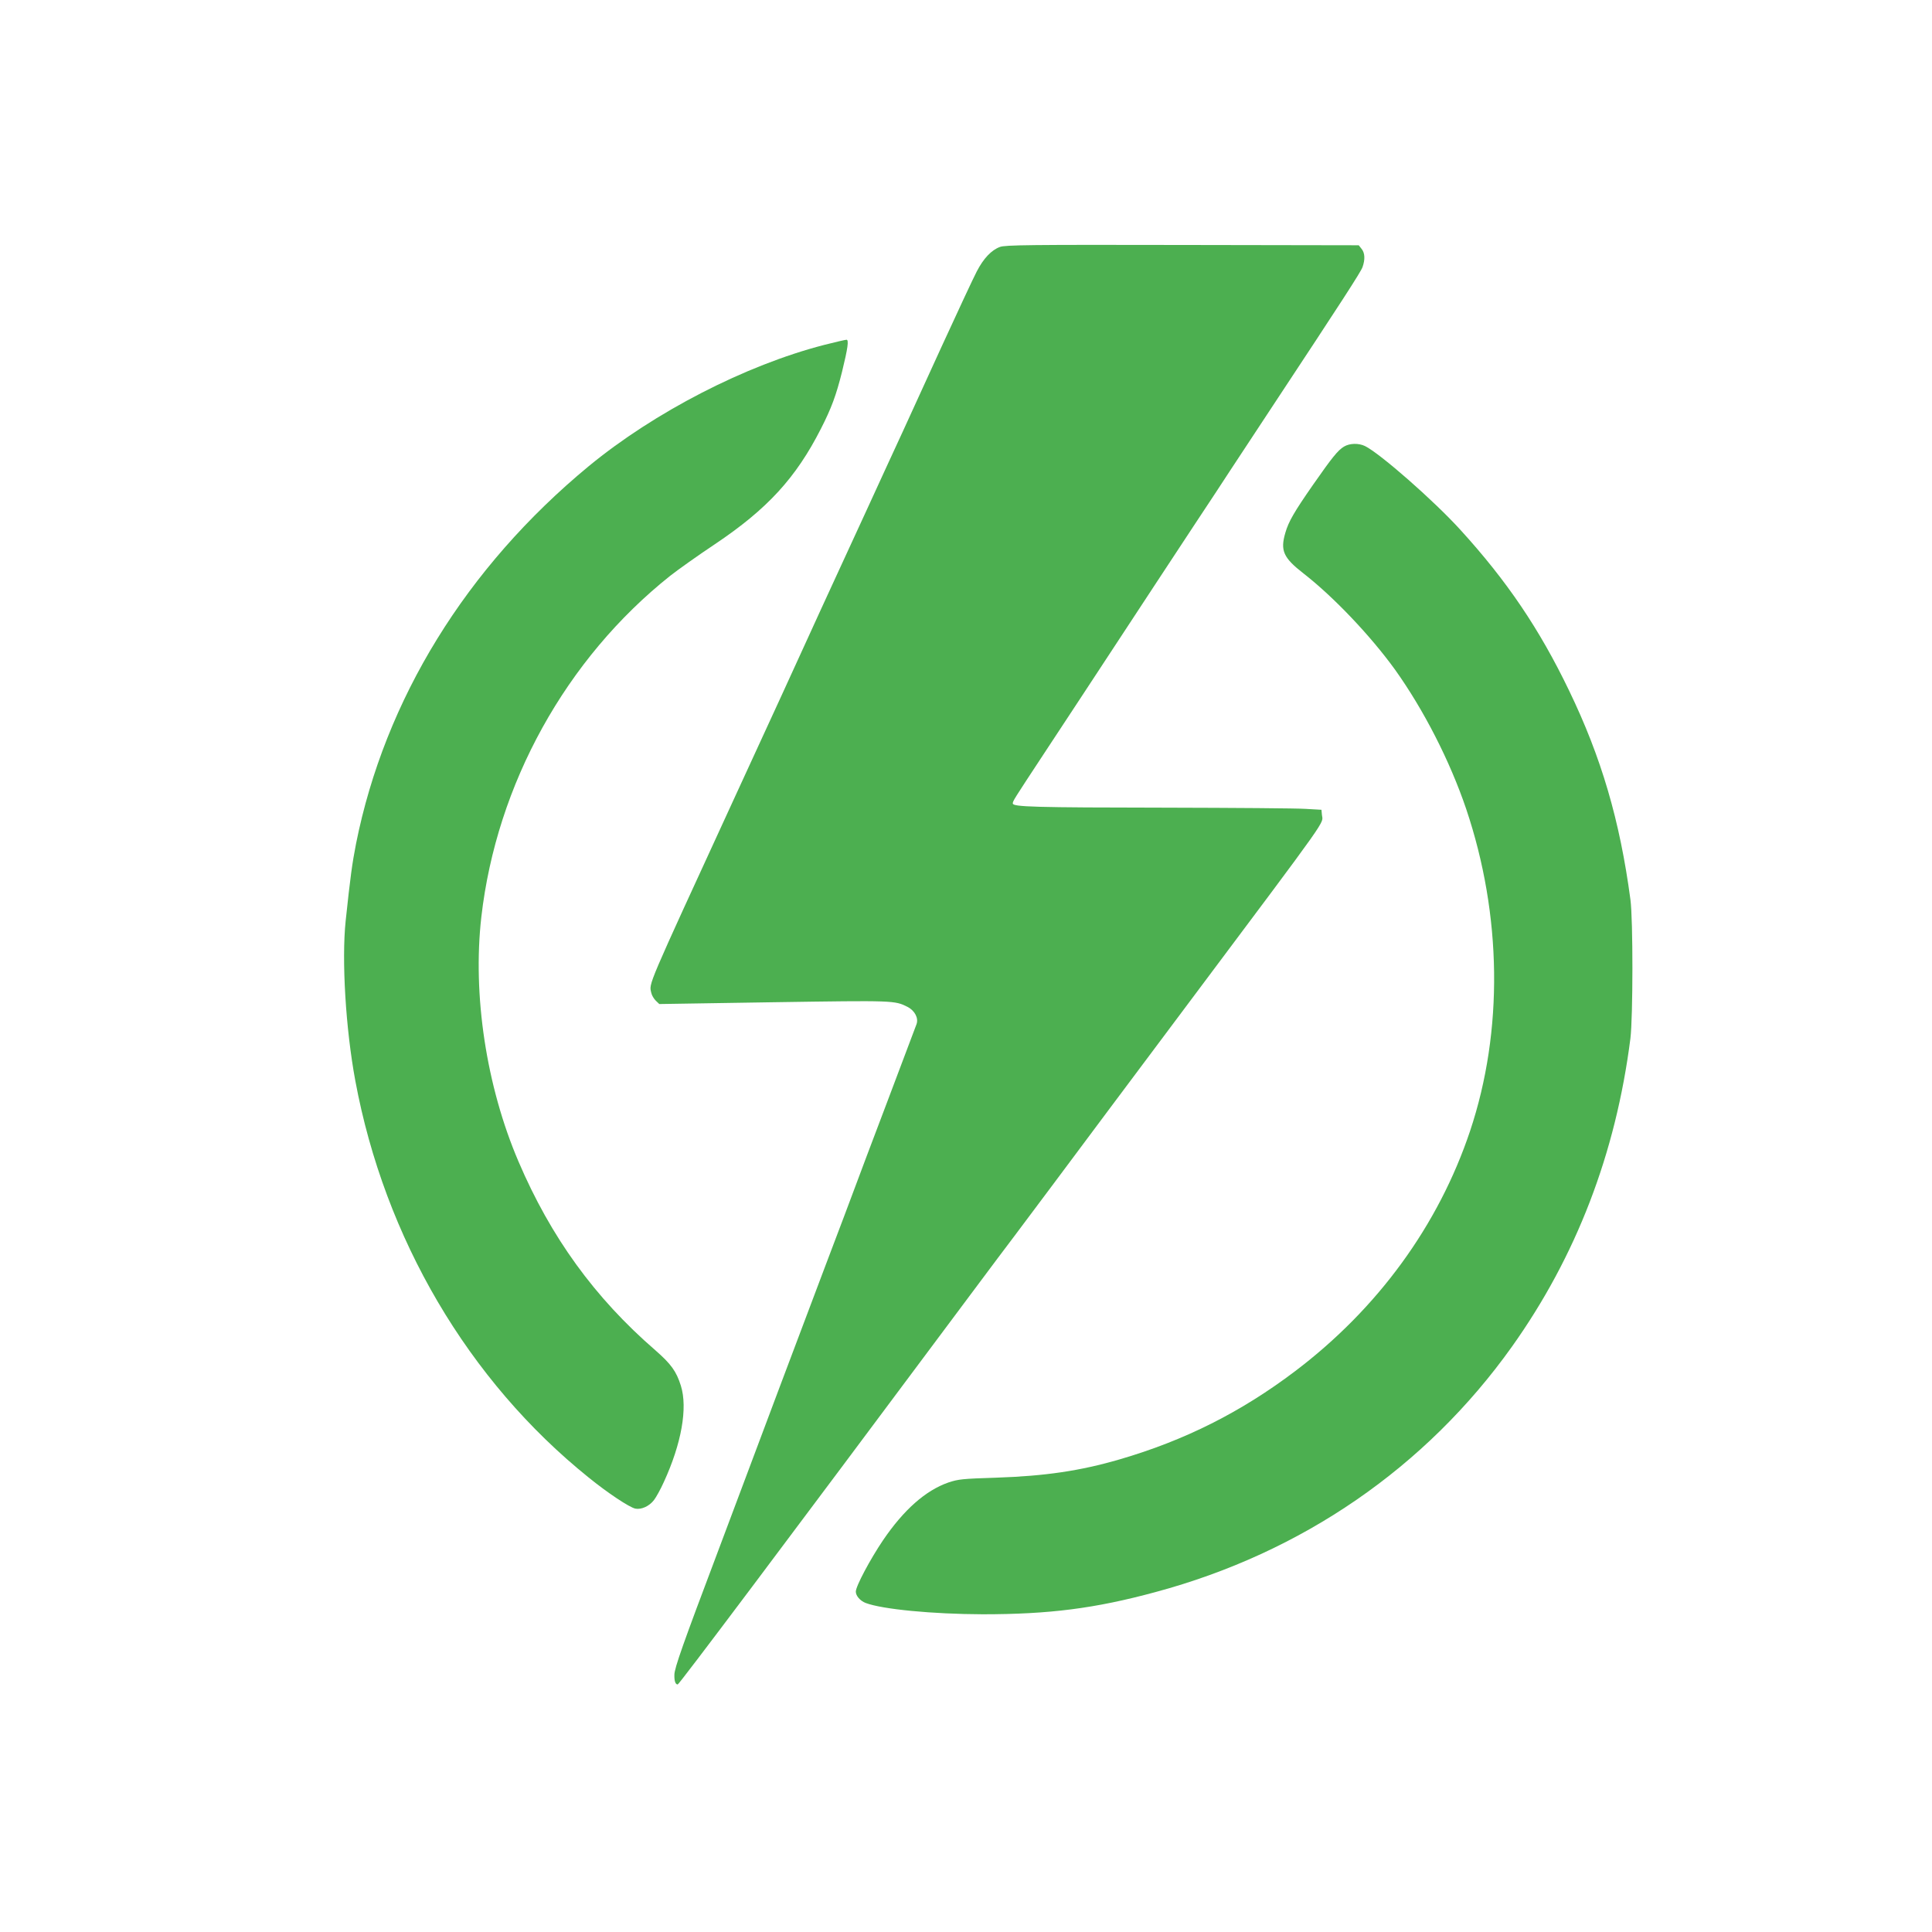
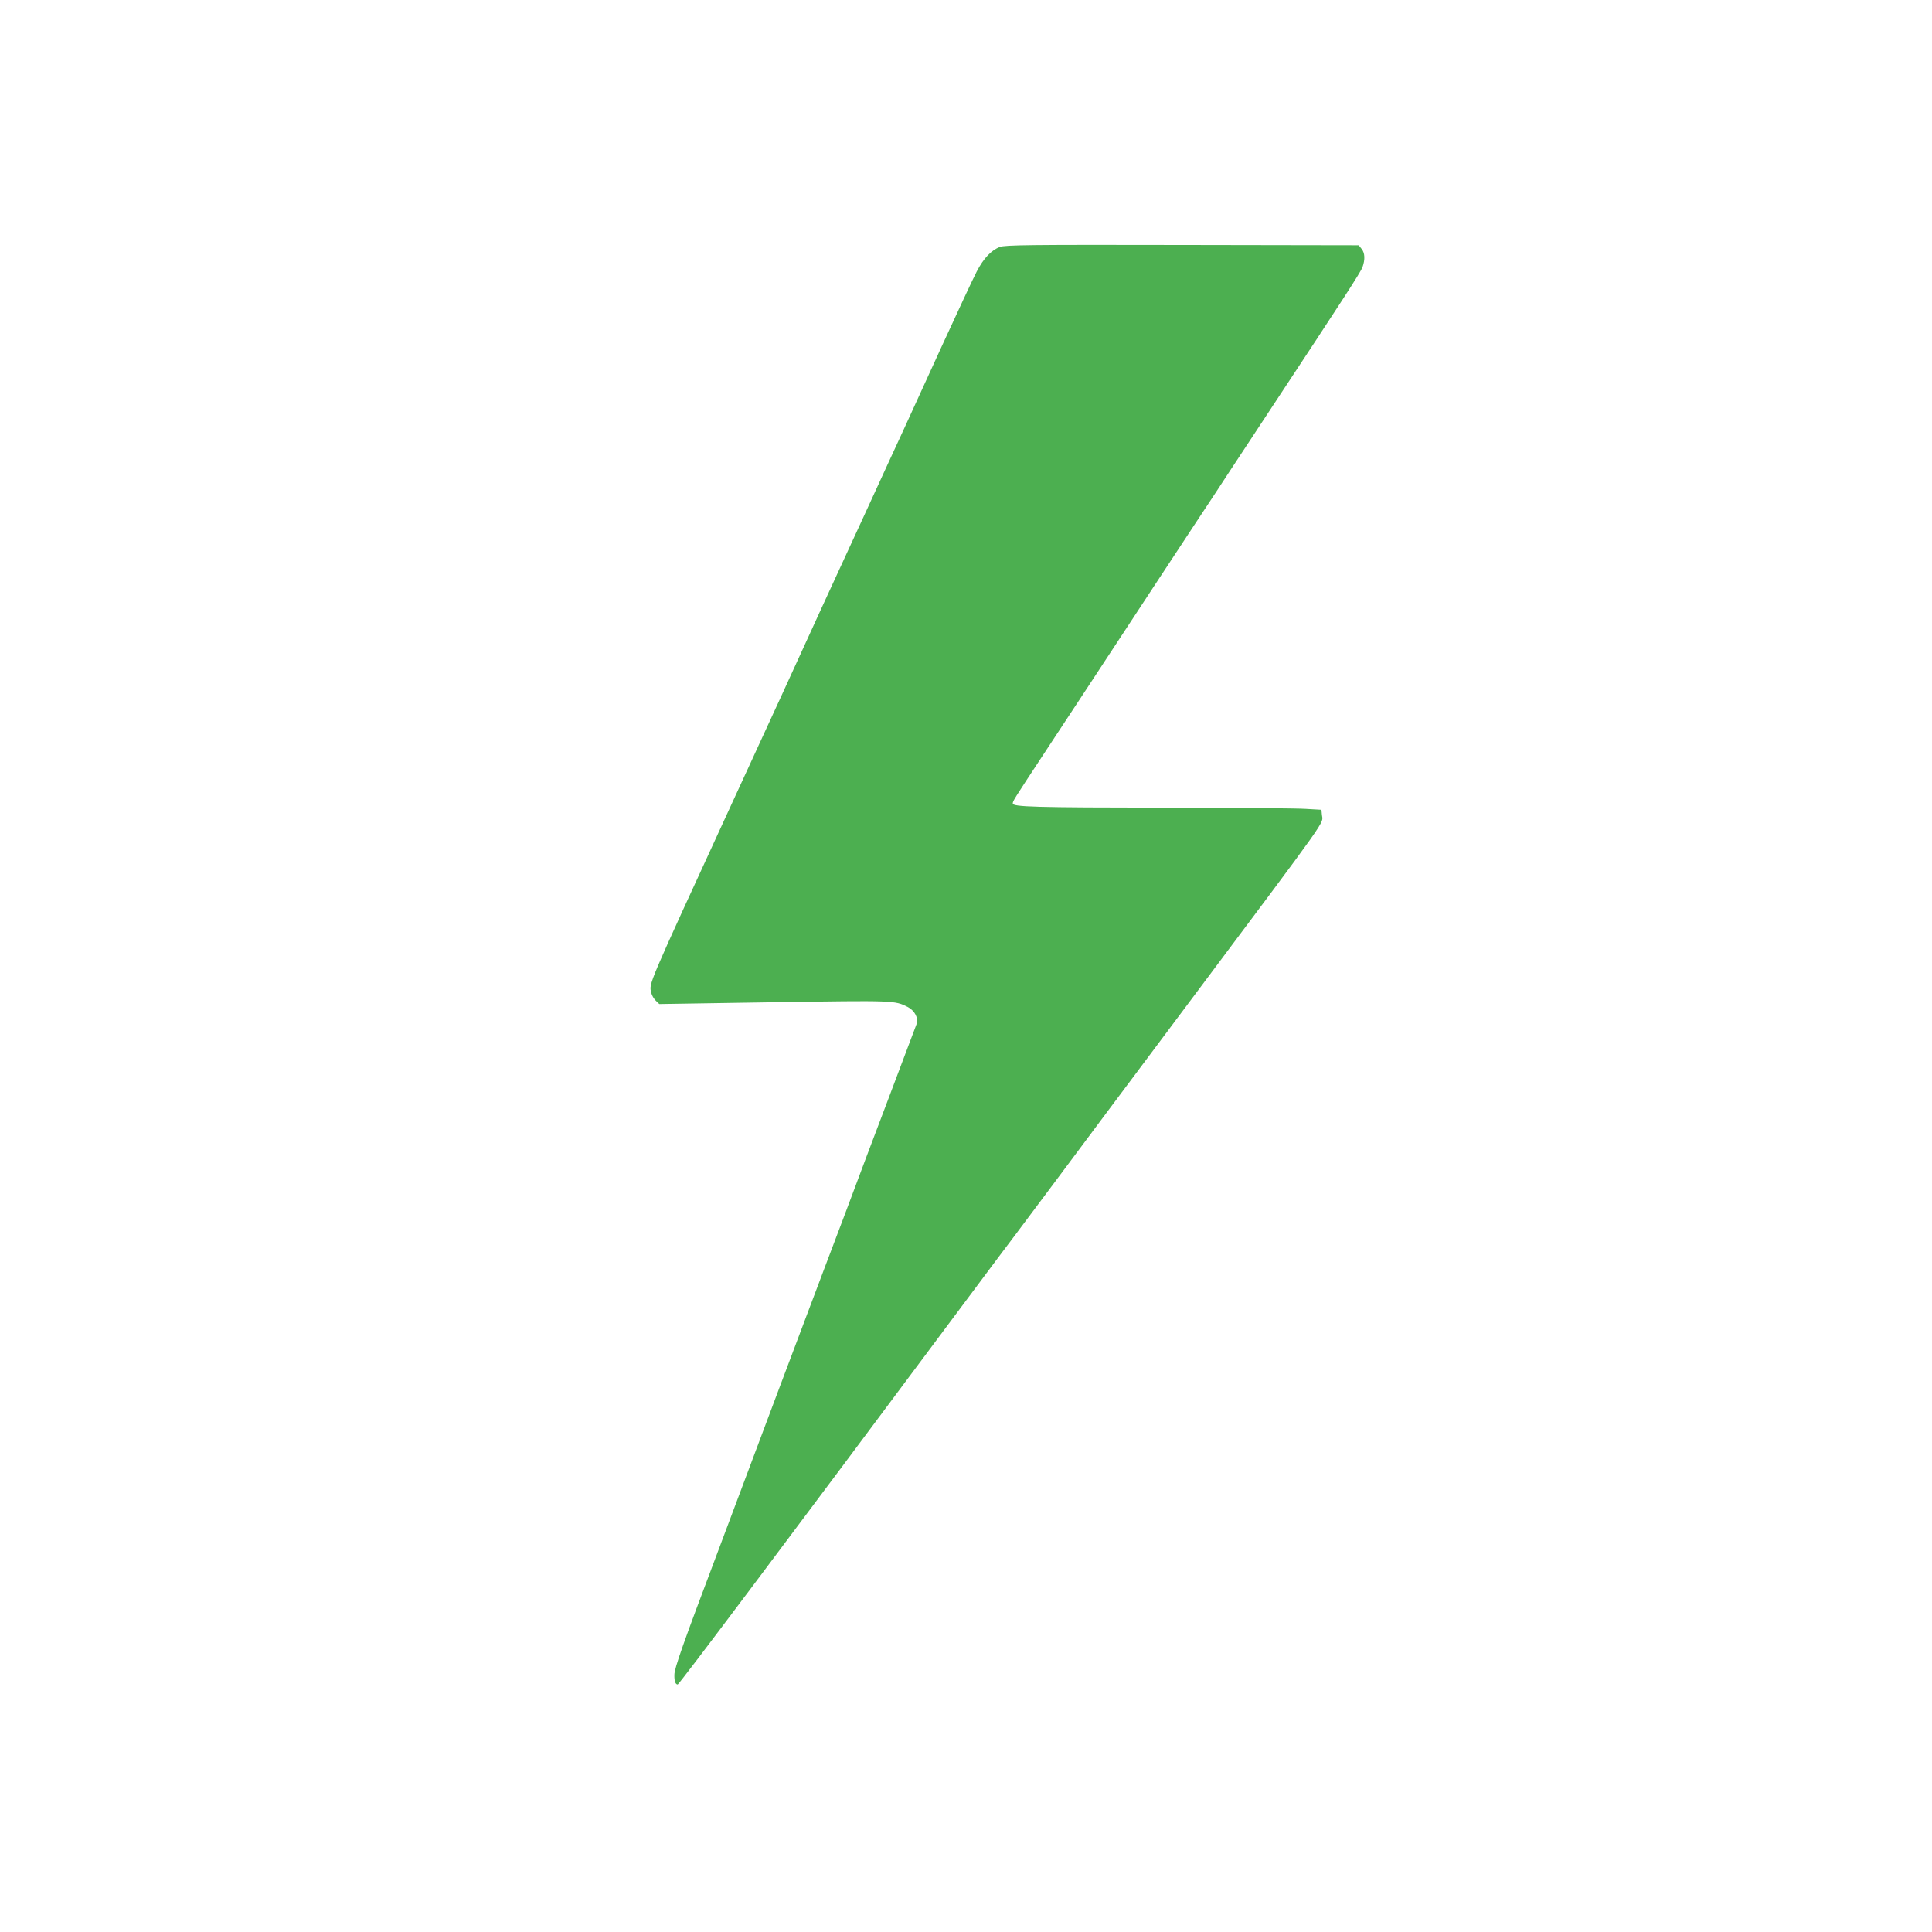
<svg xmlns="http://www.w3.org/2000/svg" version="1.0" width="1280pt" height="1280pt" viewBox="0 0 1280 1280" preserveAspectRatio="xMidYMid meet">
  <g transform="translate(0,1280) scale(0.1,-0.1)" fill="#4caf50" stroke="none">
    <path d="M6625 11164 c-57 -21 -109 -76 -154 -163 -22 -42 -126 -265 -232 -496 -106 -231 -221 -483 -256 -560 -36 -77 -86 -187 -113 -245 -84 -183 -163 -356 -315 -685 -81 -176 -169 -367 -195 -425 -71 -157 -250 -546 -505 -1100 -577 -1255 -555 -1202 -540 -1268 3 -16 17 -39 30 -52 l23 -22 760 12 c799 12 799 12 885 -31 48 -25 74 -75 59 -115 -6 -16 -92 -245 -192 -509 -100 -264 -197 -520 -215 -570 -18 -49 -108 -288 -200 -530 -176 -467 -448 -1187 -525 -1395 -26 -69 -109 -289 -184 -490 -230 -609 -288 -772 -288 -816 -1 -42 7 -64 22 -64 9 0 676 888 1919 2555 144 193 283 379 311 415 27 36 145 193 262 350 117 157 525 704 908 1215 943 1260 874 1163 868 1227 l-3 33 -105 6 c-58 4 -474 7 -925 8 -874 1 -1015 5 -1015 28 0 16 4 22 202 323 85 129 202 307 260 395 98 150 239 364 486 740 58 88 175 266 260 395 86 129 192 291 237 360 45 69 171 260 280 425 455 689 580 882 592 915 18 51 16 94 -6 121 l-19 24 -1169 2 c-1014 2 -1173 0 -1208 -13z" />
-     <path d="M5461 10515 c-521 -134 -1125 -445 -1561 -804 -812 -671 -1350 -1545 -1541 -2500 -26 -133 -38 -221 -69 -513 -27 -260 0 -713 64 -1058 194 -1044 749 -1988 1546 -2629 127 -103 269 -197 309 -206 40 -8 93 16 124 57 14 18 44 72 65 119 117 254 159 491 113 638 -30 96 -65 144 -169 235 -402 348 -693 750 -907 1251 -213 498 -305 1103 -246 1620 101 880 561 1711 1251 2260 52 41 186 136 297 210 346 232 536 438 702 765 70 137 101 222 140 378 38 155 46 212 29 211 -7 0 -73 -15 -147 -34z" />
-     <path d="M8904 9841 c-40 -24 -78 -71 -207 -256 -123 -177 -160 -241 -181 -314 -35 -119 -14 -166 121 -271 199 -155 443 -412 605 -636 190 -266 364 -605 472 -924 237 -704 247 -1470 26 -2132 -209 -625 -611 -1177 -1159 -1592 -359 -272 -734 -460 -1164 -585 -261 -76 -492 -110 -817 -121 -224 -7 -251 -10 -317 -32 -151 -53 -295 -180 -433 -383 -85 -126 -180 -304 -180 -340 0 -28 29 -61 65 -75 110 -42 445 -74 775 -75 441 0 743 38 1145 147 971 261 1792 826 2362 1626 425 597 688 1279 785 2043 17 139 18 787 0 919 -70 525 -193 943 -407 1386 -196 407 -411 725 -718 1062 -176 194 -534 508 -634 557 -42 20 -101 19 -139 -4z" />
  </g>
</svg>